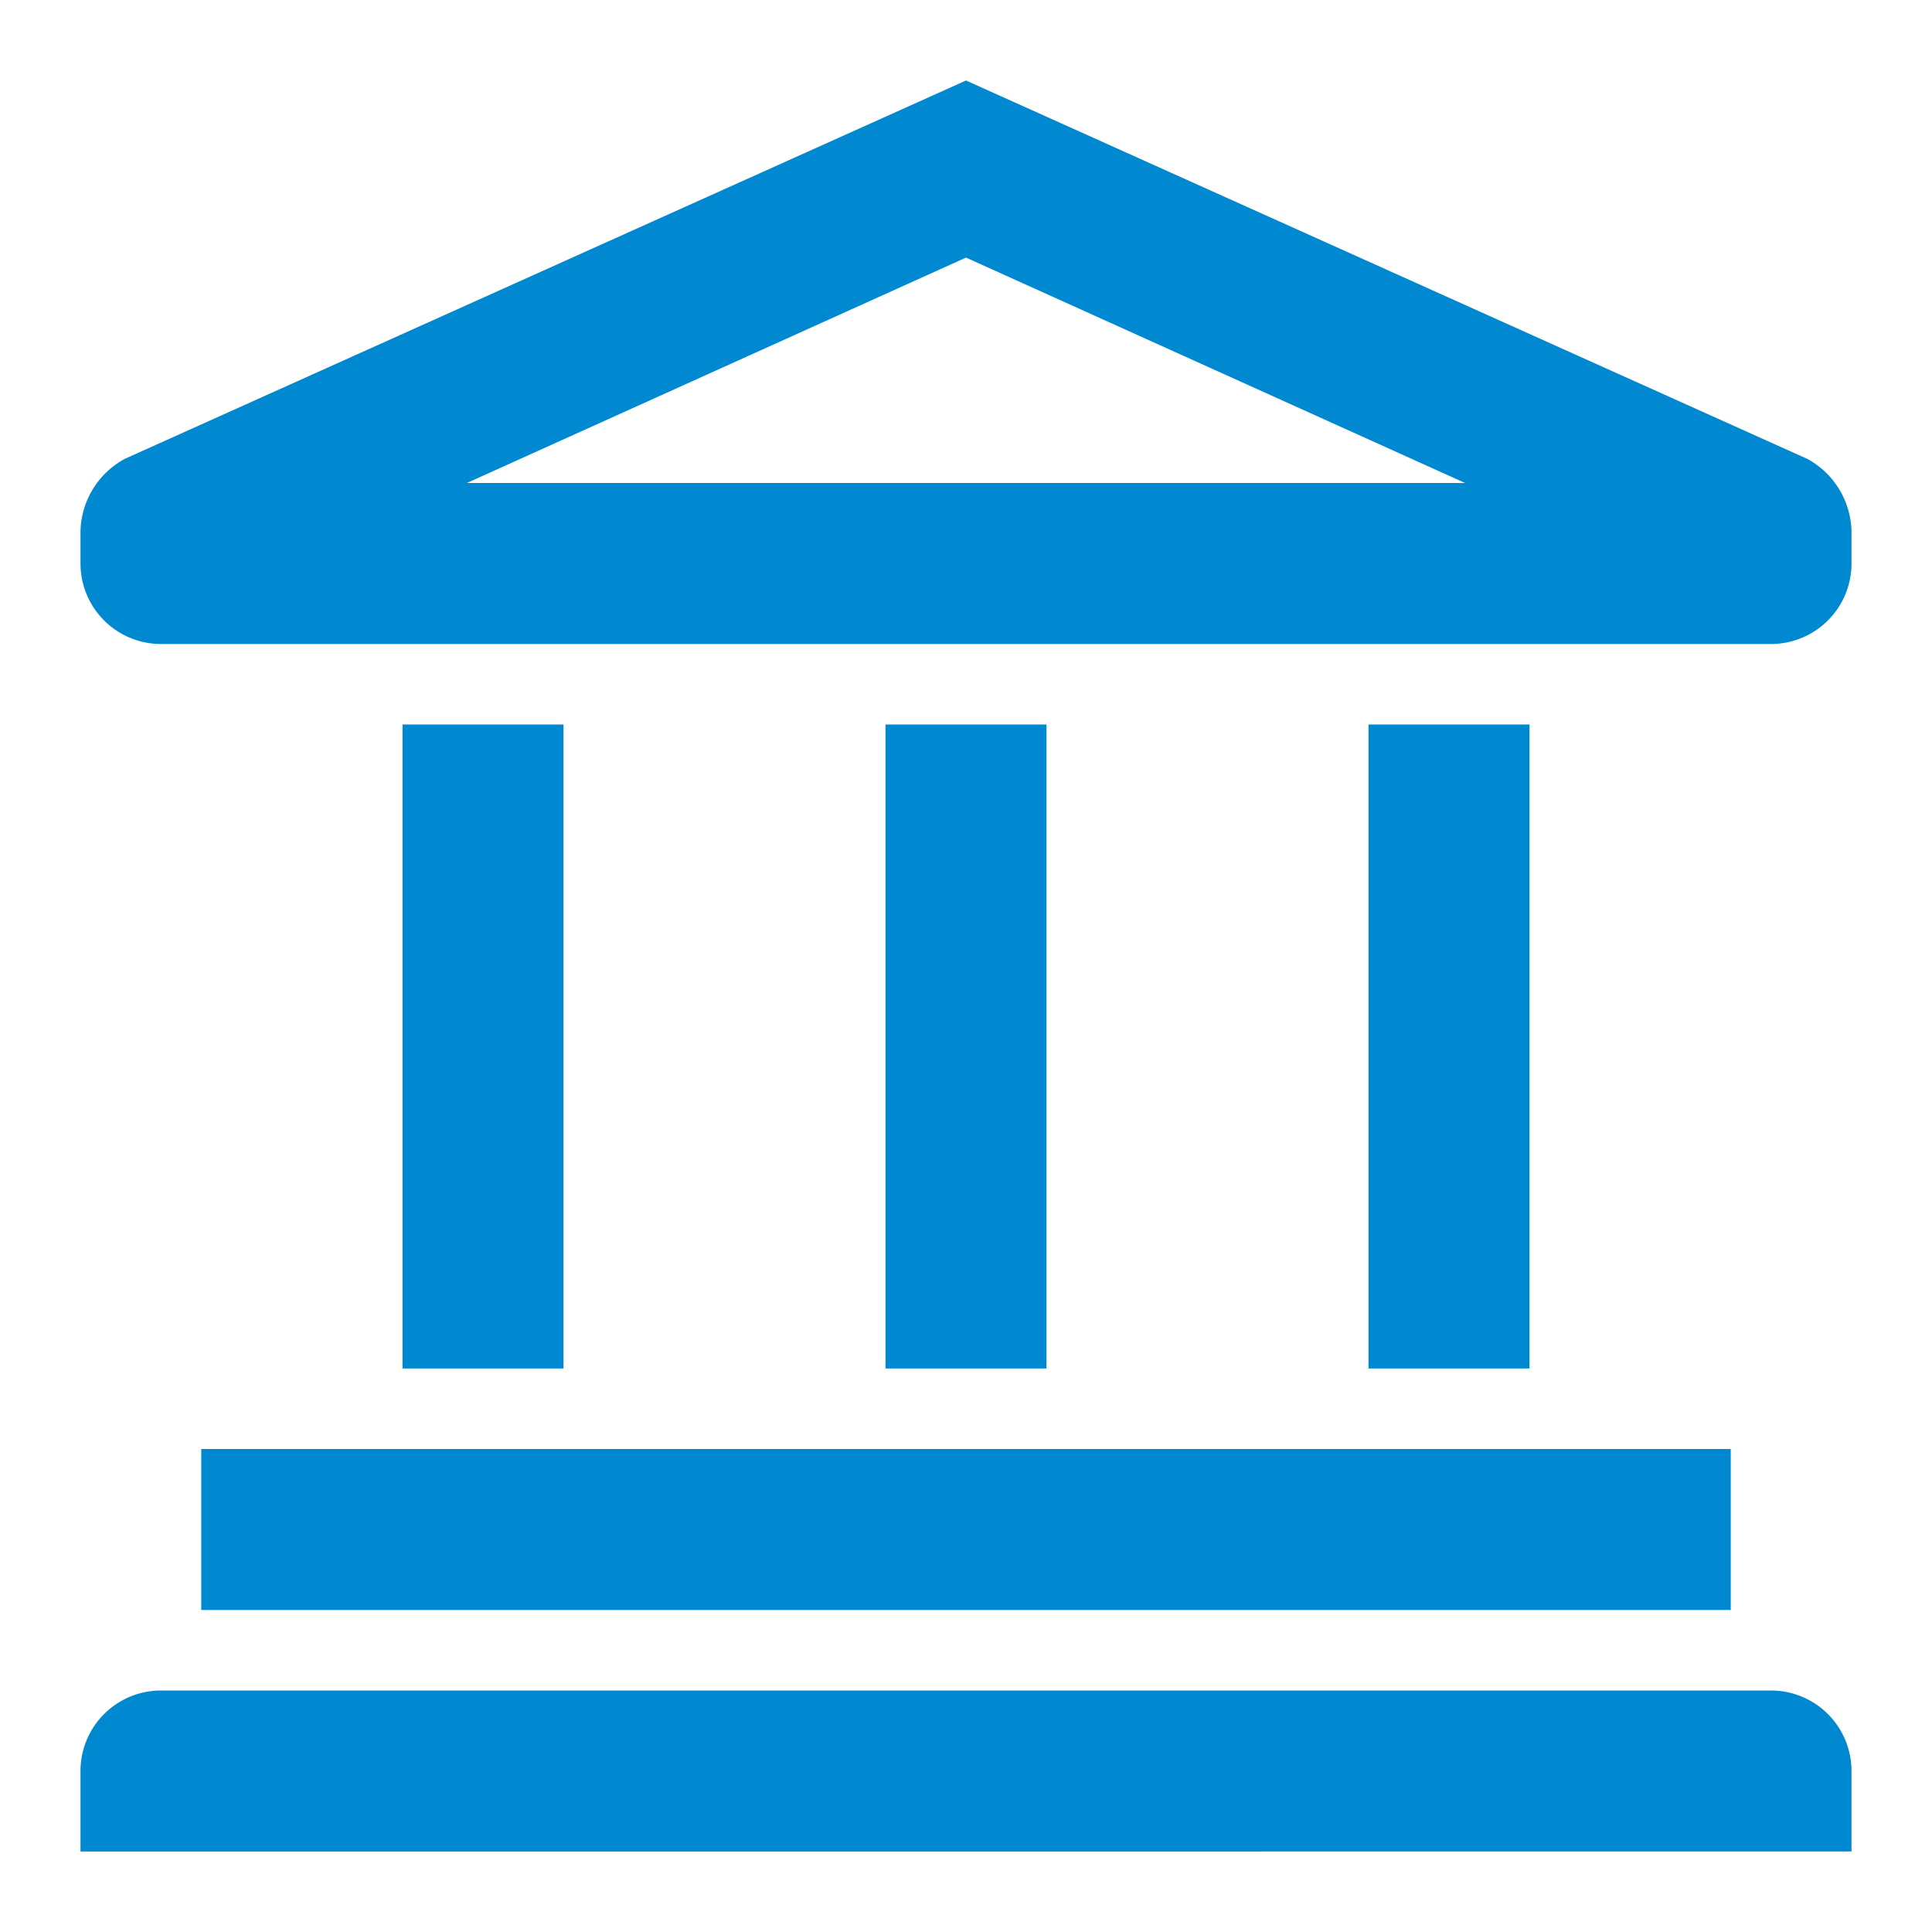
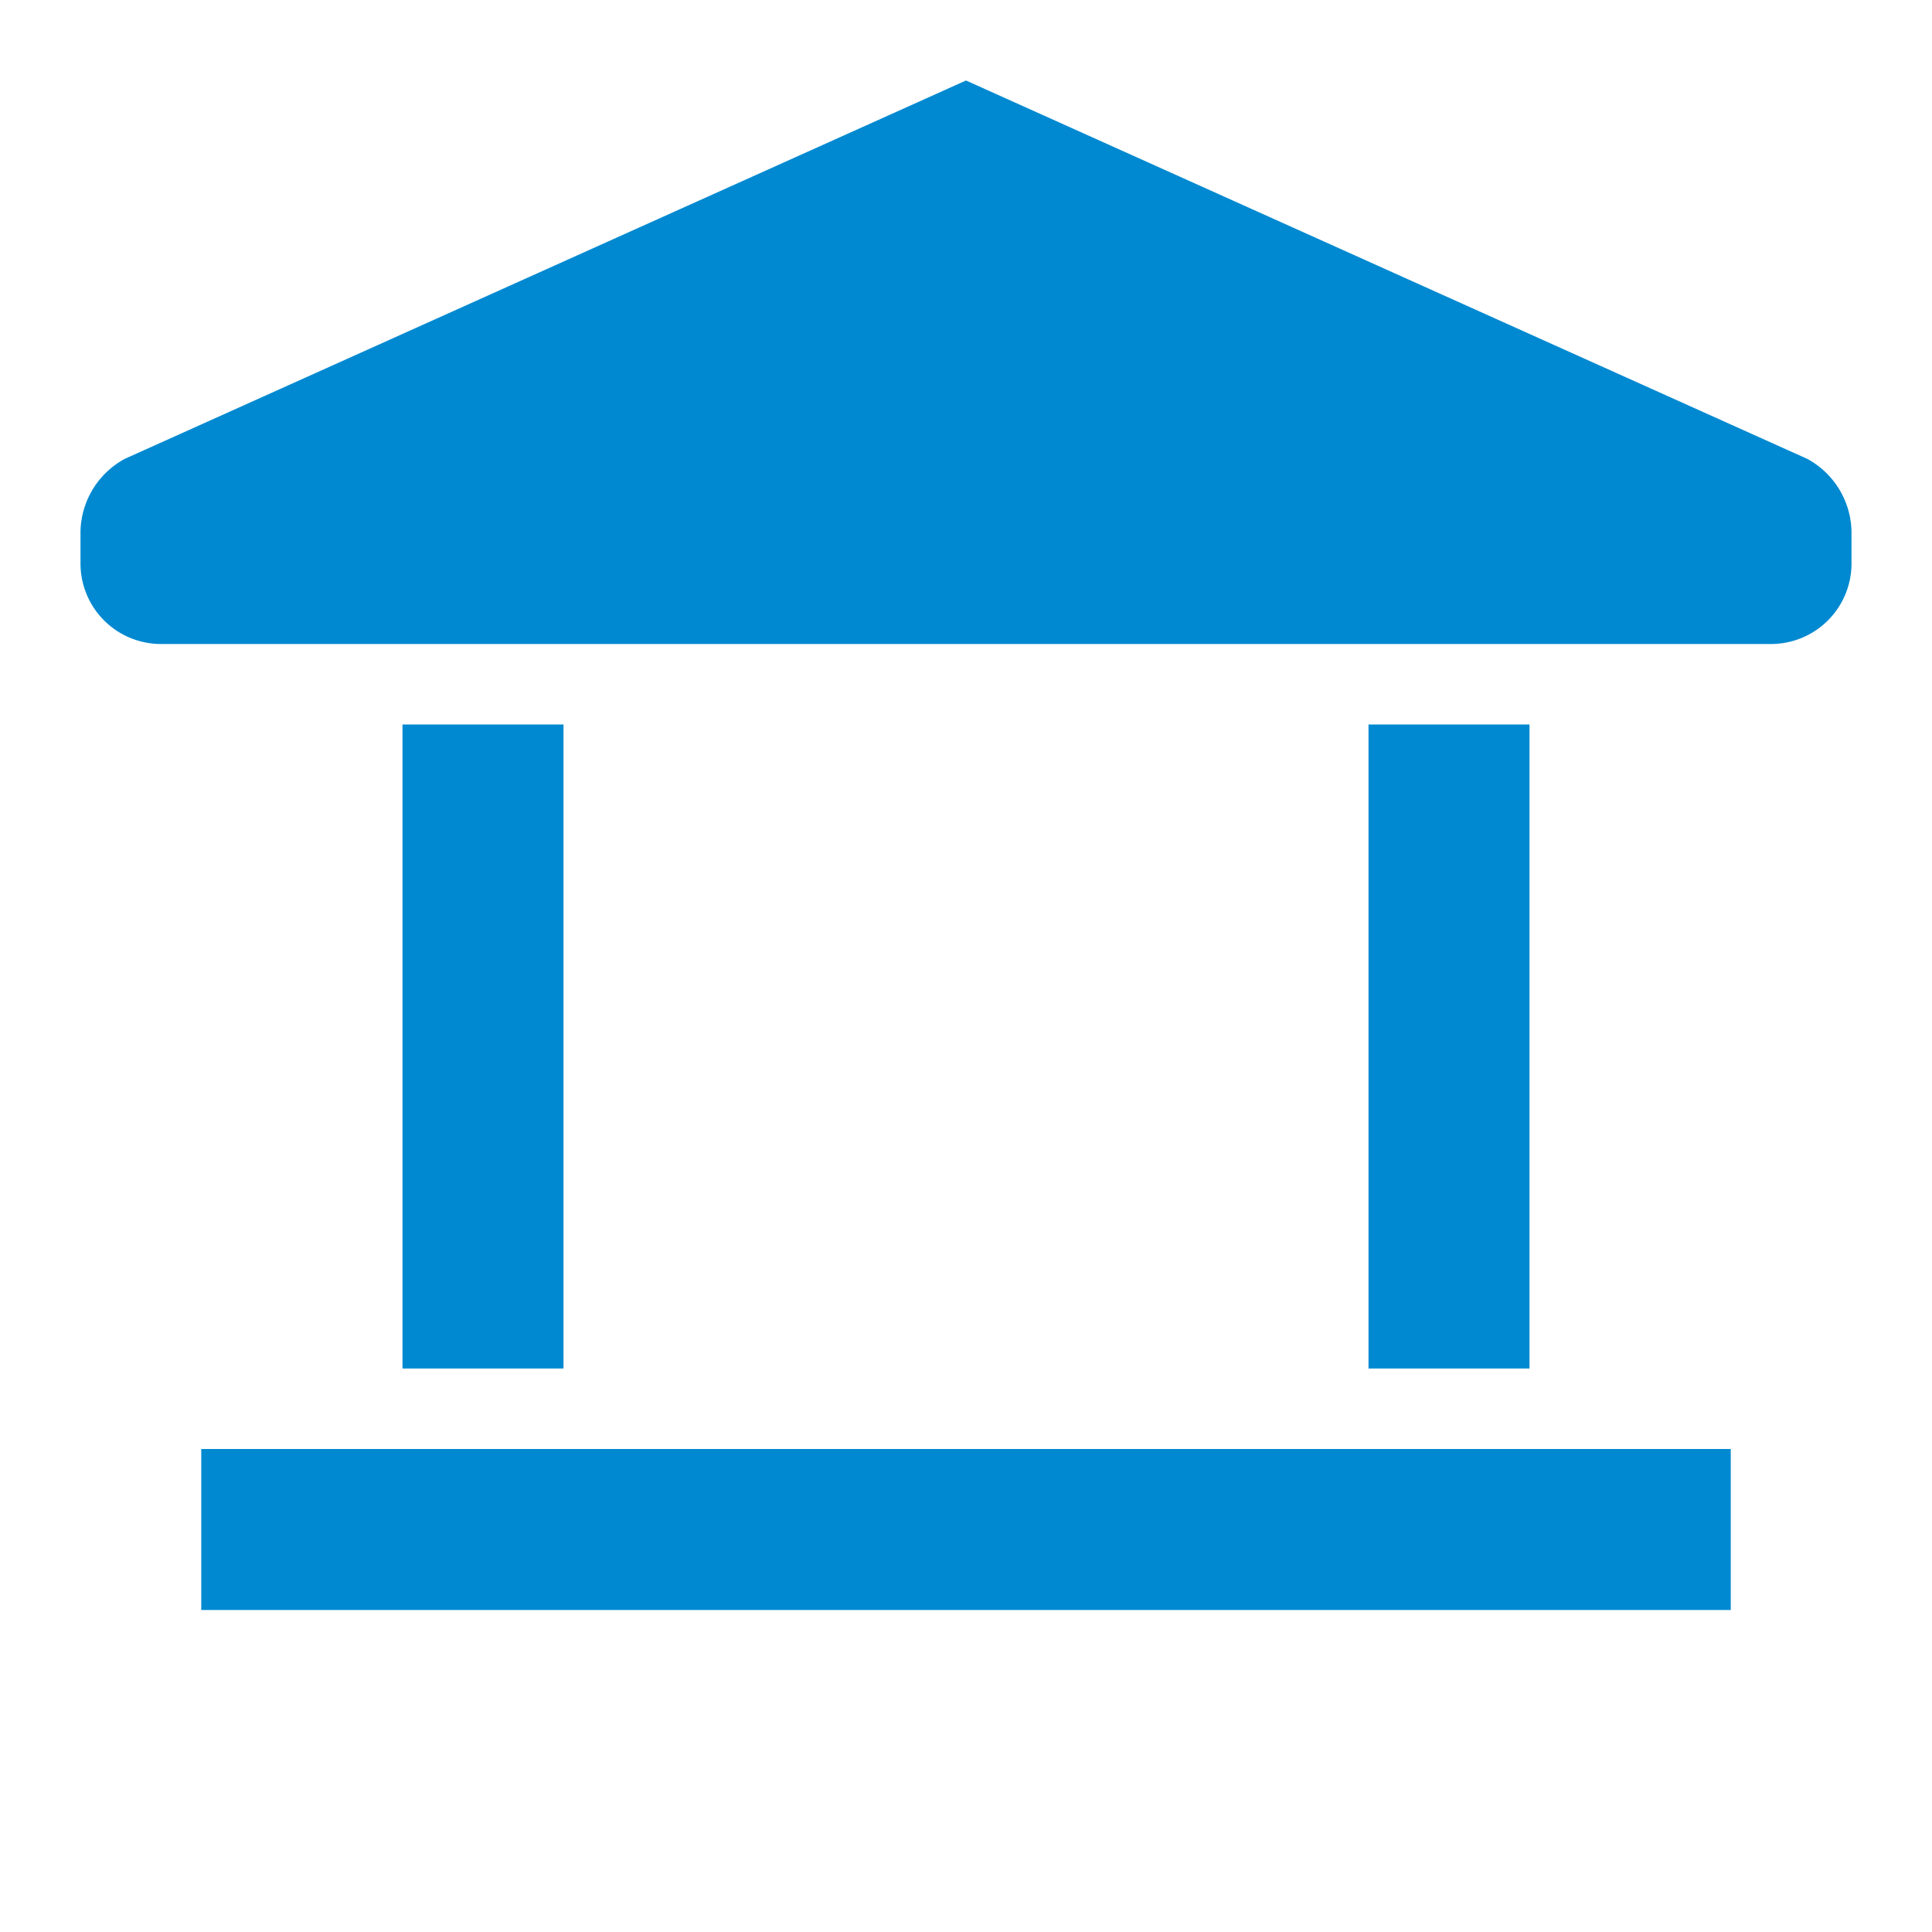
<svg xmlns="http://www.w3.org/2000/svg" width="48" height="48" viewBox="0 0 48 48">
  <title>law-building</title>
  <g id="Layer_2" data-name="Layer 2" fill="#0089d1">
    <g id="invisible_box" data-name="invisible box">
      <rect width="48" height="48" fill="none" />
    </g>
    <g id="Q3_icons" data-name="Q3 icons">
      <g>
        <rect x="5" y="36" width="38" height="4" />
-         <path d="M44,42H4a2,2,0,0,0-2,2v2H46V44A2,2,0,0,0,44,42Z" />
        <rect x="10" y="18" width="4" height="16" />
-         <rect x="22" y="18" width="4" height="16" />
        <rect x="34" y="18" width="4" height="16" />
-         <path d="M44.9,11.4,24,2,3.1,11.4A2.1,2.1,0,0,0,2,13.2V14a2,2,0,0,0,2,2H44a2,2,0,0,0,2-2v-.8A2.1,2.1,0,0,0,44.9,11.4ZM11.6,12,24,6.4,36.4,12Z" />
+         <path d="M44.9,11.4,24,2,3.1,11.4A2.1,2.1,0,0,0,2,13.2V14a2,2,0,0,0,2,2H44a2,2,0,0,0,2-2v-.8A2.1,2.1,0,0,0,44.9,11.4ZZ" />
      </g>
    </g>
  </g>
</svg>